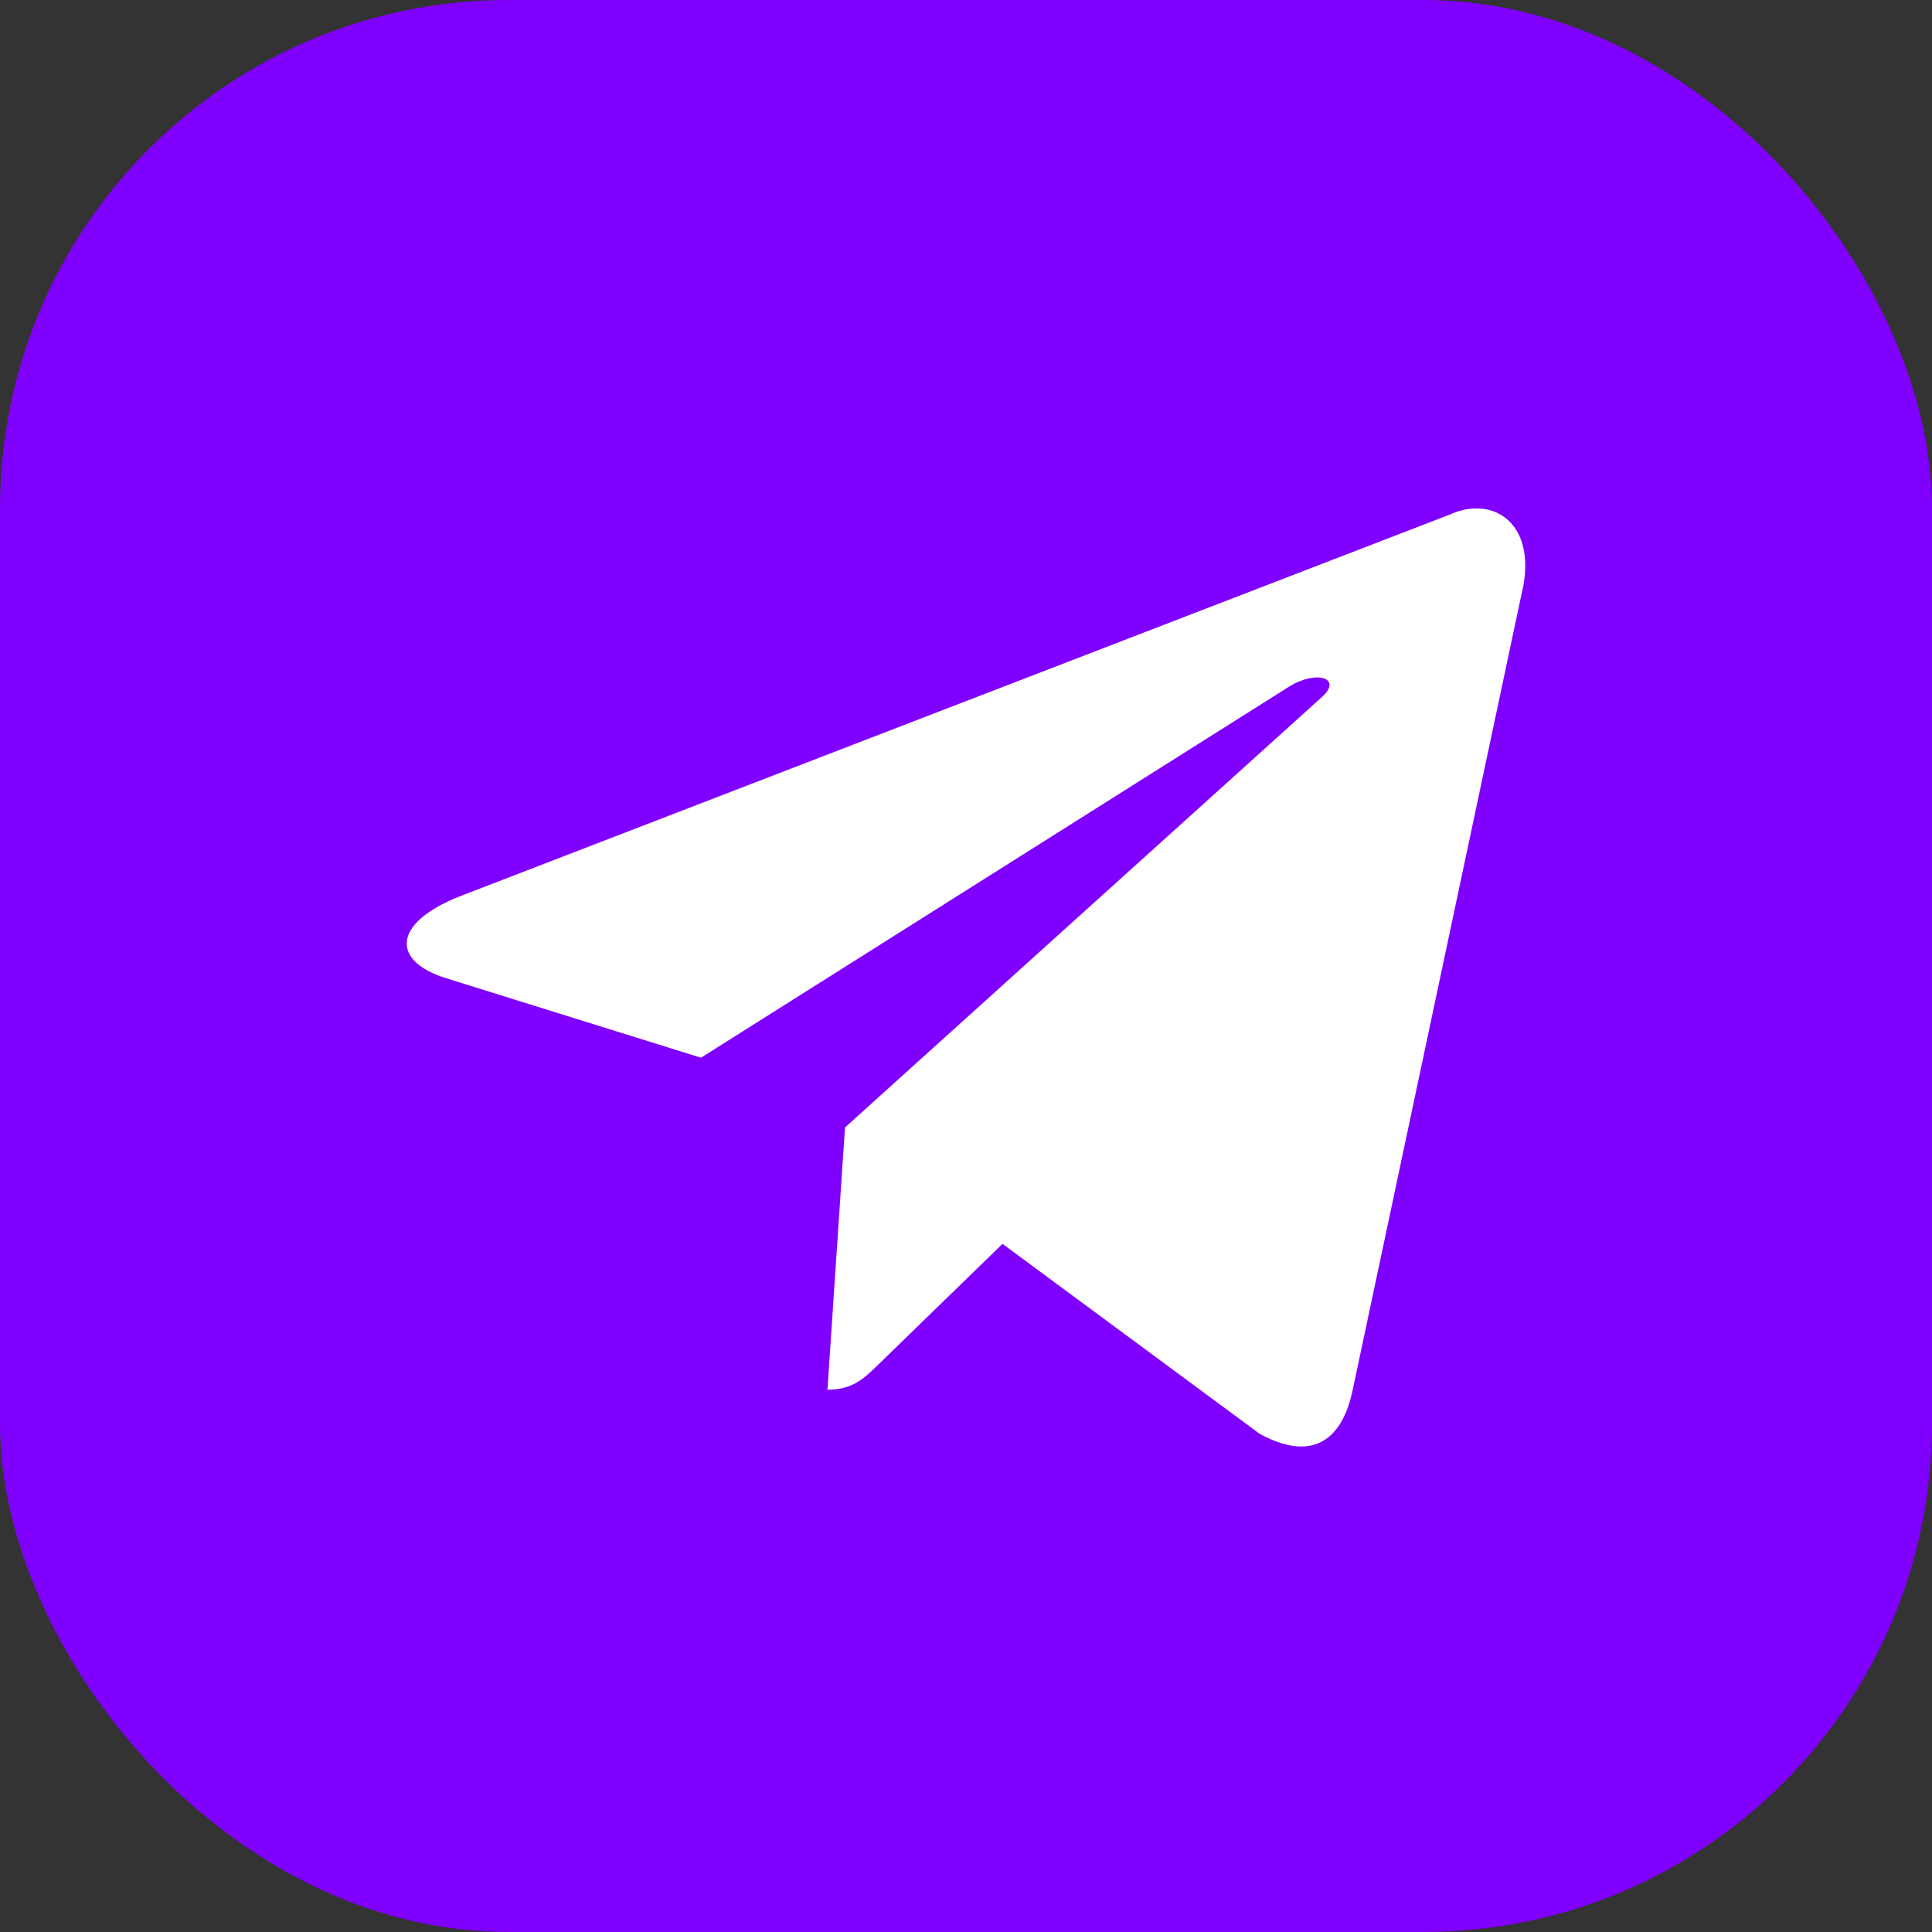
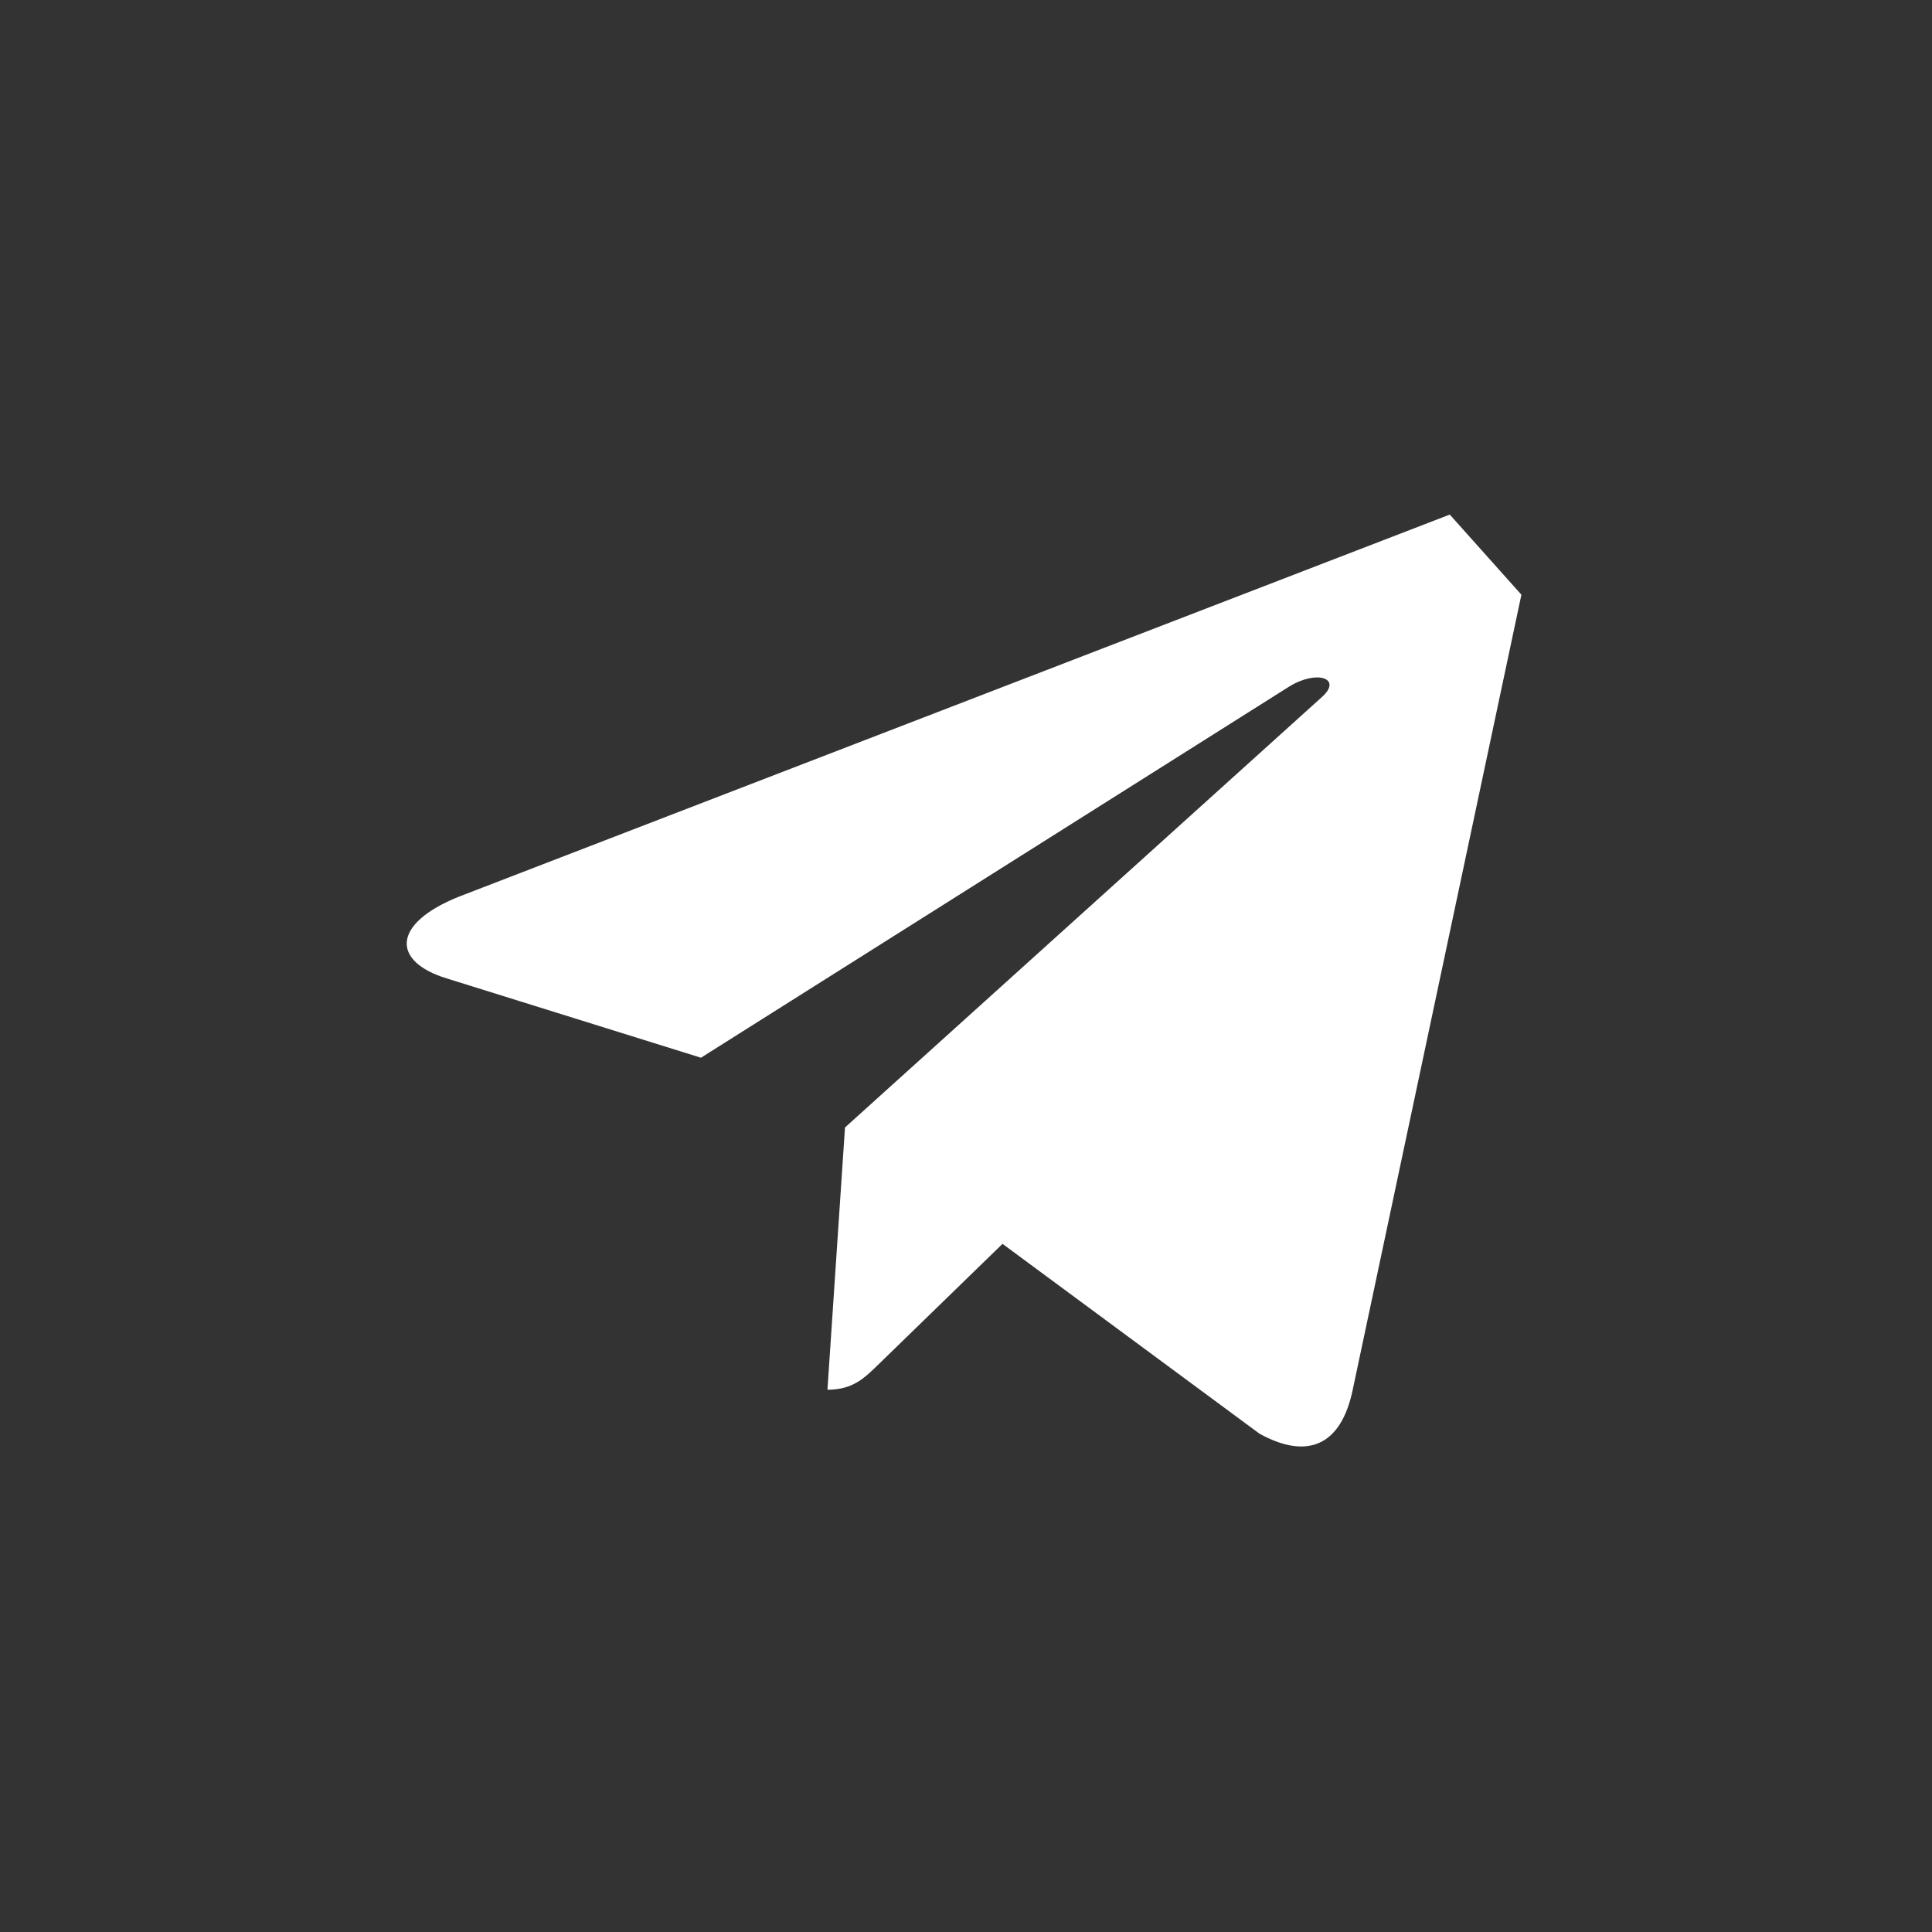
<svg xmlns="http://www.w3.org/2000/svg" width="38" height="38" viewBox="0 0 38 38" fill="none">
  <rect x="0" y="0" width="38" height="38" fill="#333333" stroke="none" />
-   <rect width="38" height="38" rx="10" fill="#8000FF" />
-   <path d="M28.515 10.121L9.027 17.636C7.697 18.17 7.705 18.912 8.783 19.243L13.787 20.804L25.363 13.5C25.91 13.167 26.41 13.346 25.999 13.711L16.62 22.176H16.618L16.62 22.177L16.275 27.334C16.781 27.334 17.004 27.102 17.287 26.828L19.718 24.465L24.773 28.199C25.704 28.712 26.374 28.448 26.606 27.336L29.924 11.697C30.264 10.336 29.404 9.719 28.515 10.121Z" fill="white" />
+   <path d="M28.515 10.121L9.027 17.636C7.697 18.17 7.705 18.912 8.783 19.243L13.787 20.804L25.363 13.5C25.91 13.167 26.41 13.346 25.999 13.711L16.62 22.176H16.618L16.62 22.177L16.275 27.334C16.781 27.334 17.004 27.102 17.287 26.828L19.718 24.465L24.773 28.199C25.704 28.712 26.374 28.448 26.606 27.336L29.924 11.697Z" fill="white" />
</svg>